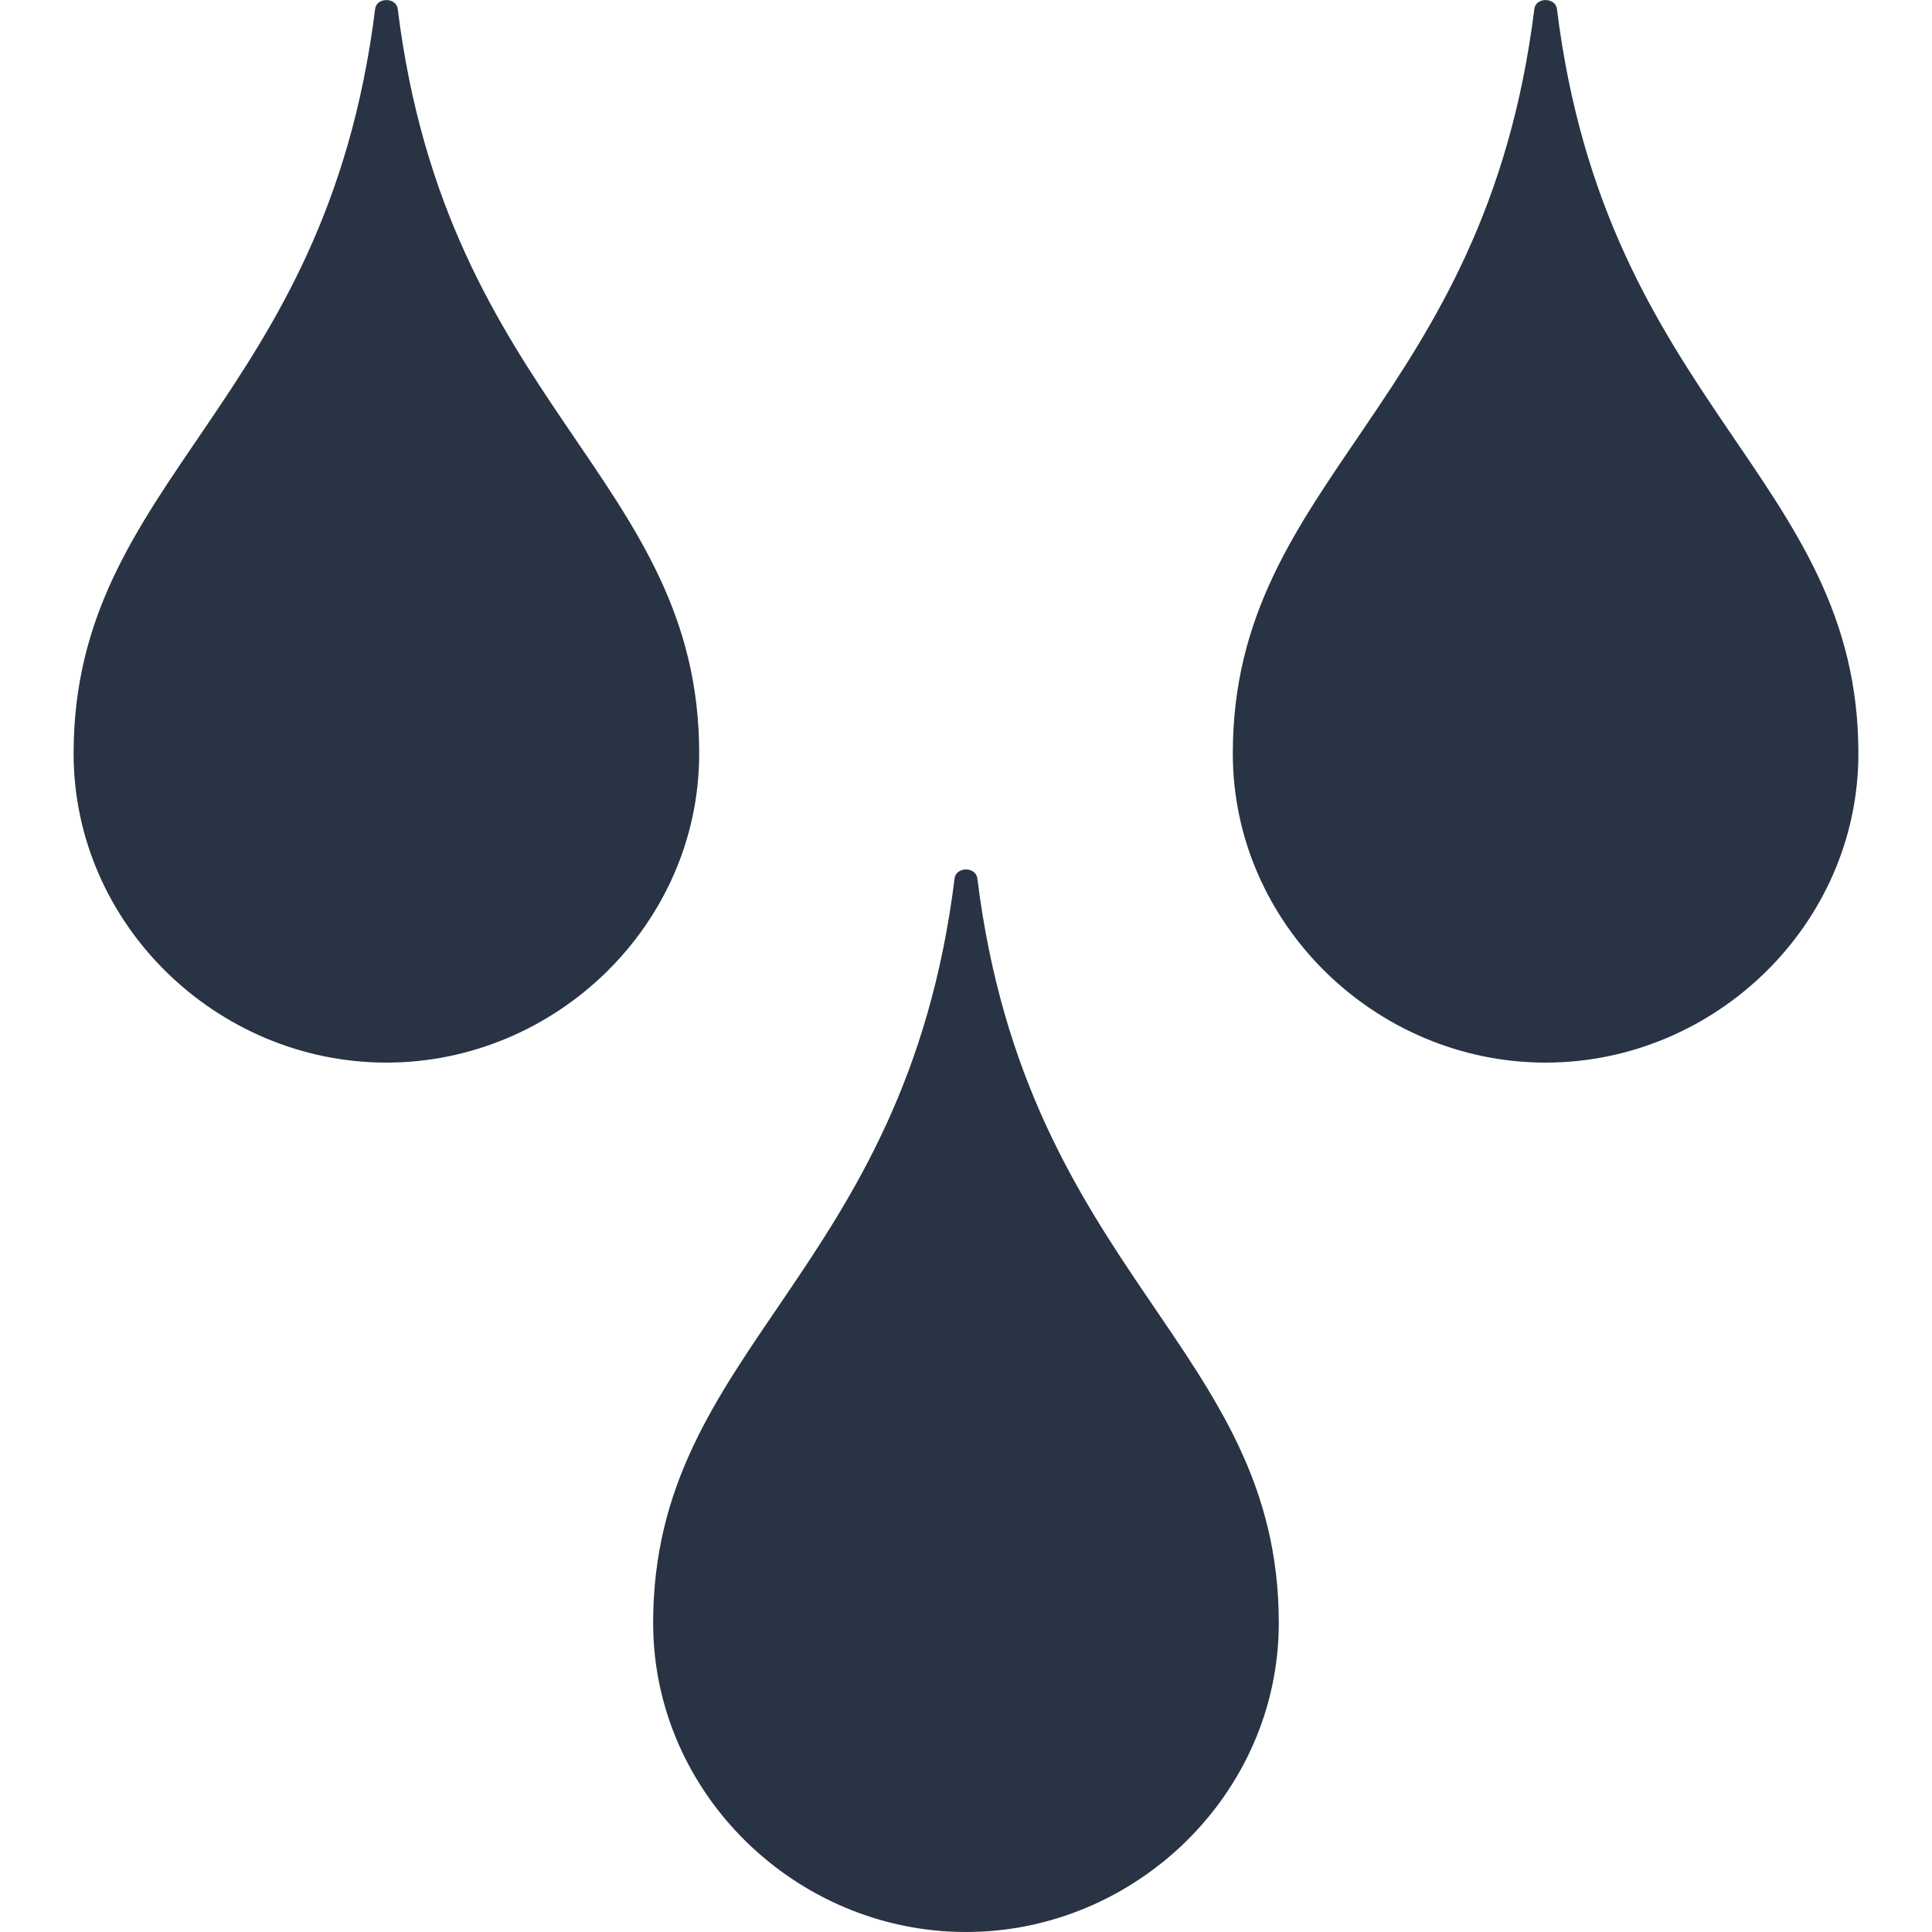
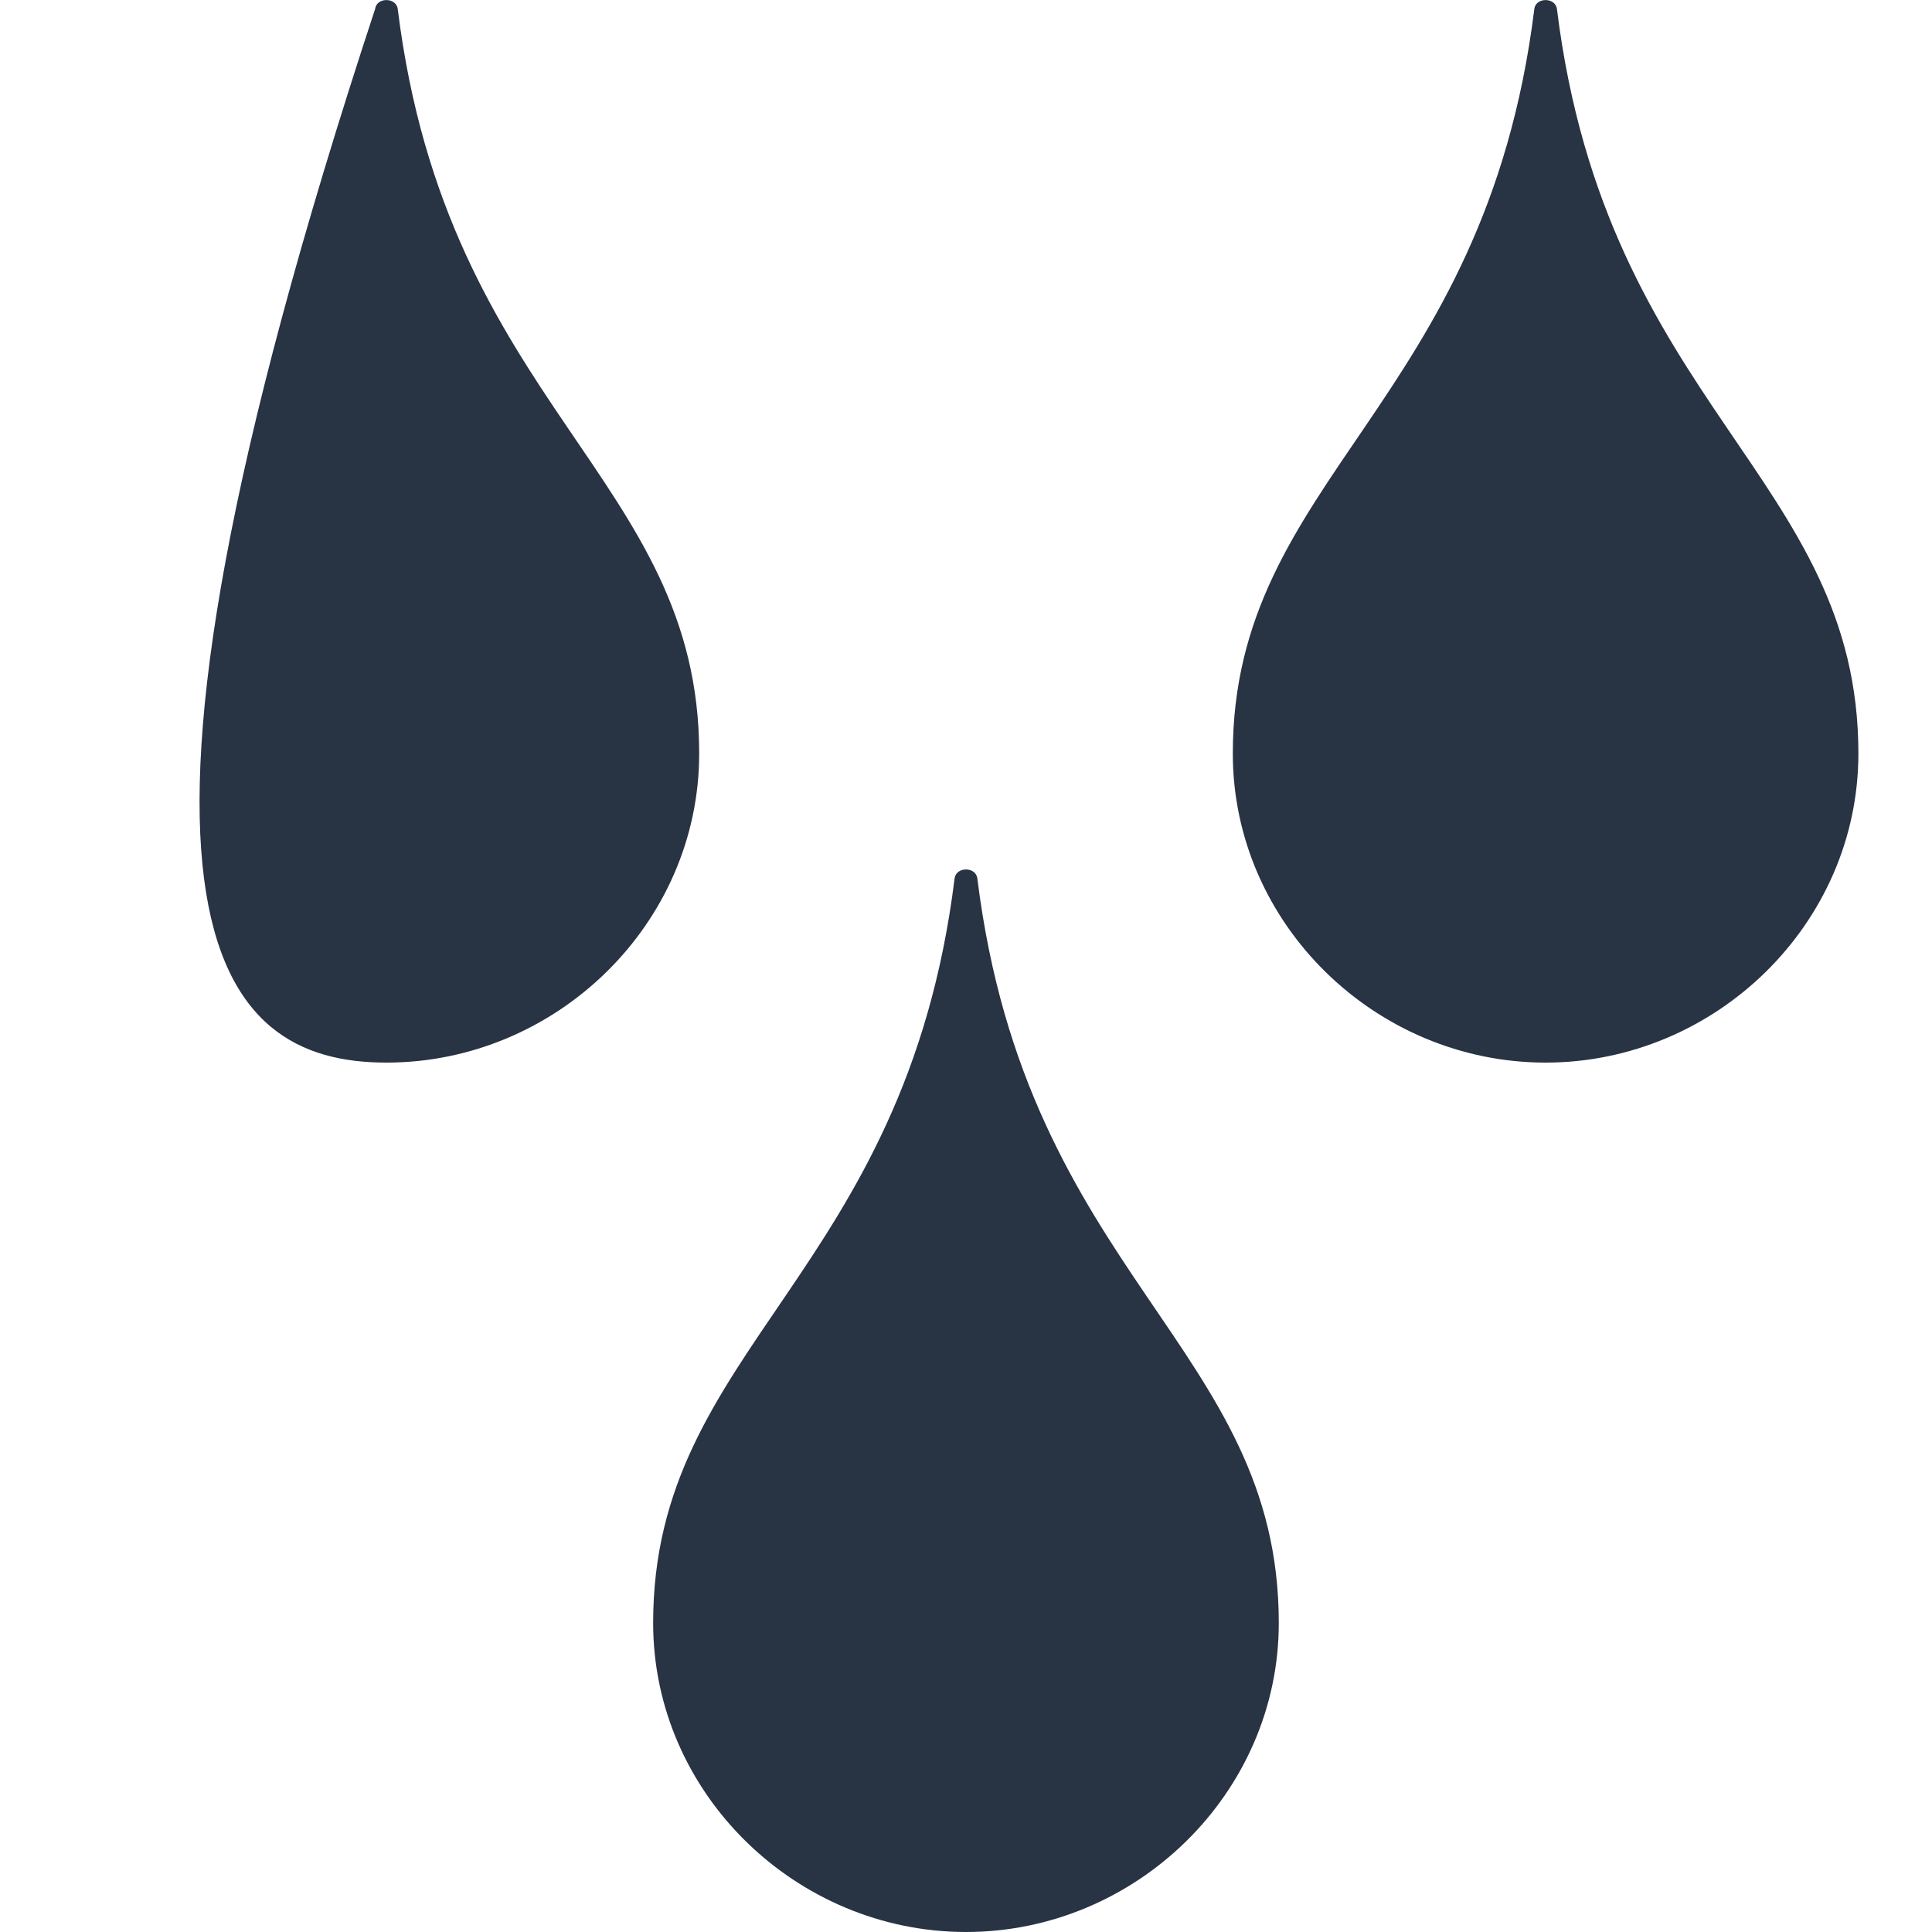
<svg xmlns="http://www.w3.org/2000/svg" width="30" height="30" viewBox="0 0 30 30" fill="none">
-   <path d="M14.823 13.639C14.057 19.812 10.142 20.91 10.142 25.201C10.142 27.851 12.366 30 15 30C17.634 30 19.857 27.849 19.857 25.201C19.857 20.91 15.942 19.812 15.176 13.639C15.152 13.455 14.847 13.455 14.823 13.639ZM5.825 0.139C5.058 6.312 1.143 7.408 1.143 11.701C1.143 14.349 3.366 16.5 6 16.5C8.634 16.5 10.857 14.349 10.857 11.701C10.857 7.41 6.942 6.312 6.176 0.139C6.153 -0.045 5.847 -0.045 5.825 0.139ZM23.825 0.139C23.058 6.312 19.143 7.41 19.143 11.701C19.143 14.349 21.366 16.5 24 16.5C26.634 16.5 28.857 14.349 28.857 11.701C28.857 7.41 24.942 6.312 24.176 0.139C24.152 -0.045 23.847 -0.045 23.825 0.139Z" fill="#283344" />
+   <path d="M14.823 13.639C14.057 19.812 10.142 20.91 10.142 25.201C10.142 27.851 12.366 30 15 30C17.634 30 19.857 27.849 19.857 25.201C19.857 20.91 15.942 19.812 15.176 13.639C15.152 13.455 14.847 13.455 14.823 13.639ZM5.825 0.139C1.143 14.349 3.366 16.5 6 16.5C8.634 16.5 10.857 14.349 10.857 11.701C10.857 7.41 6.942 6.312 6.176 0.139C6.153 -0.045 5.847 -0.045 5.825 0.139ZM23.825 0.139C23.058 6.312 19.143 7.41 19.143 11.701C19.143 14.349 21.366 16.5 24 16.5C26.634 16.5 28.857 14.349 28.857 11.701C28.857 7.41 24.942 6.312 24.176 0.139C24.152 -0.045 23.847 -0.045 23.825 0.139Z" fill="#283344" />
</svg>